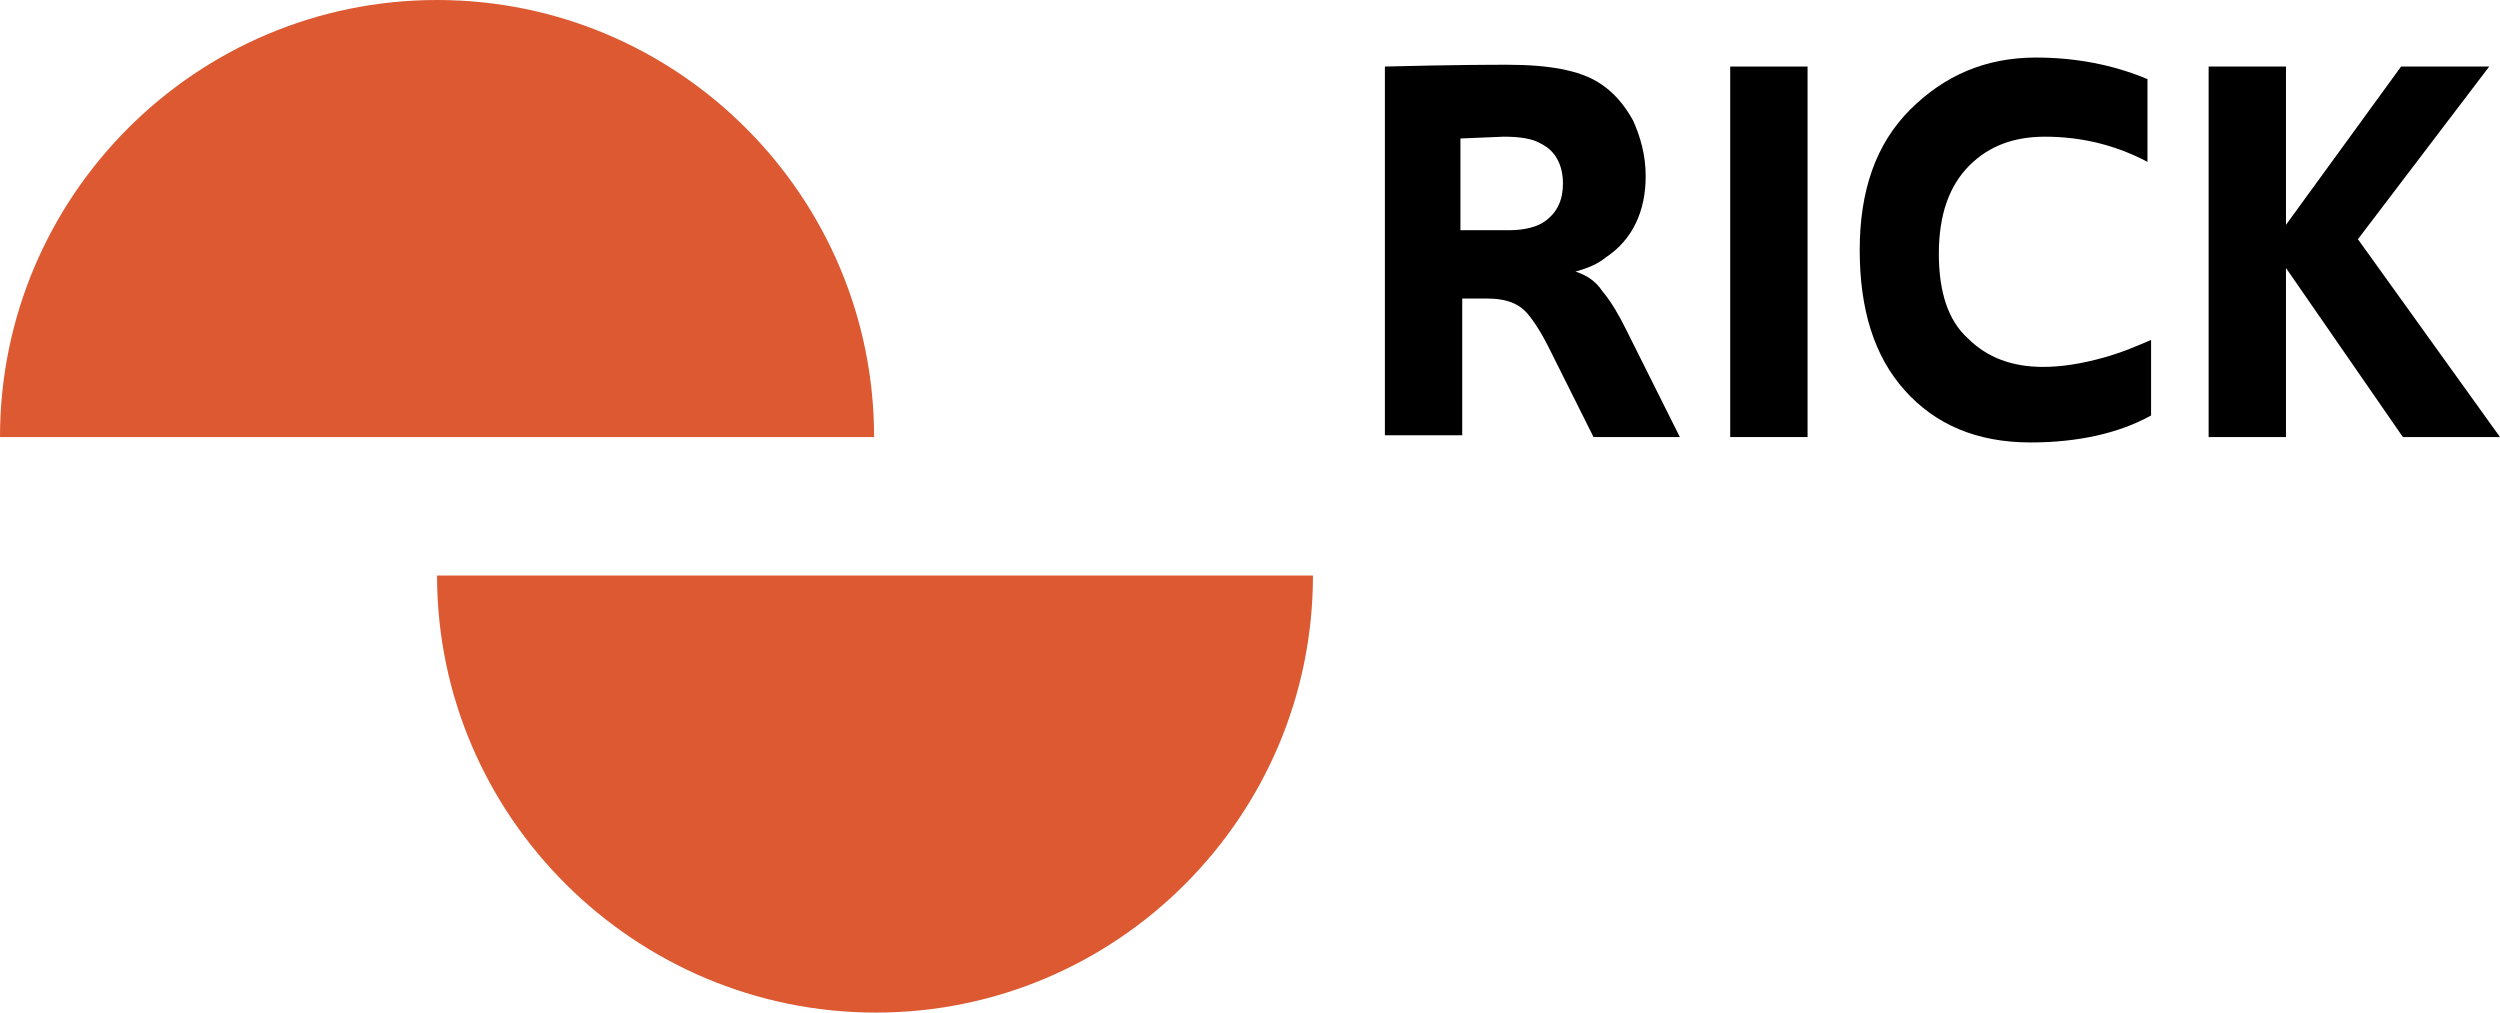
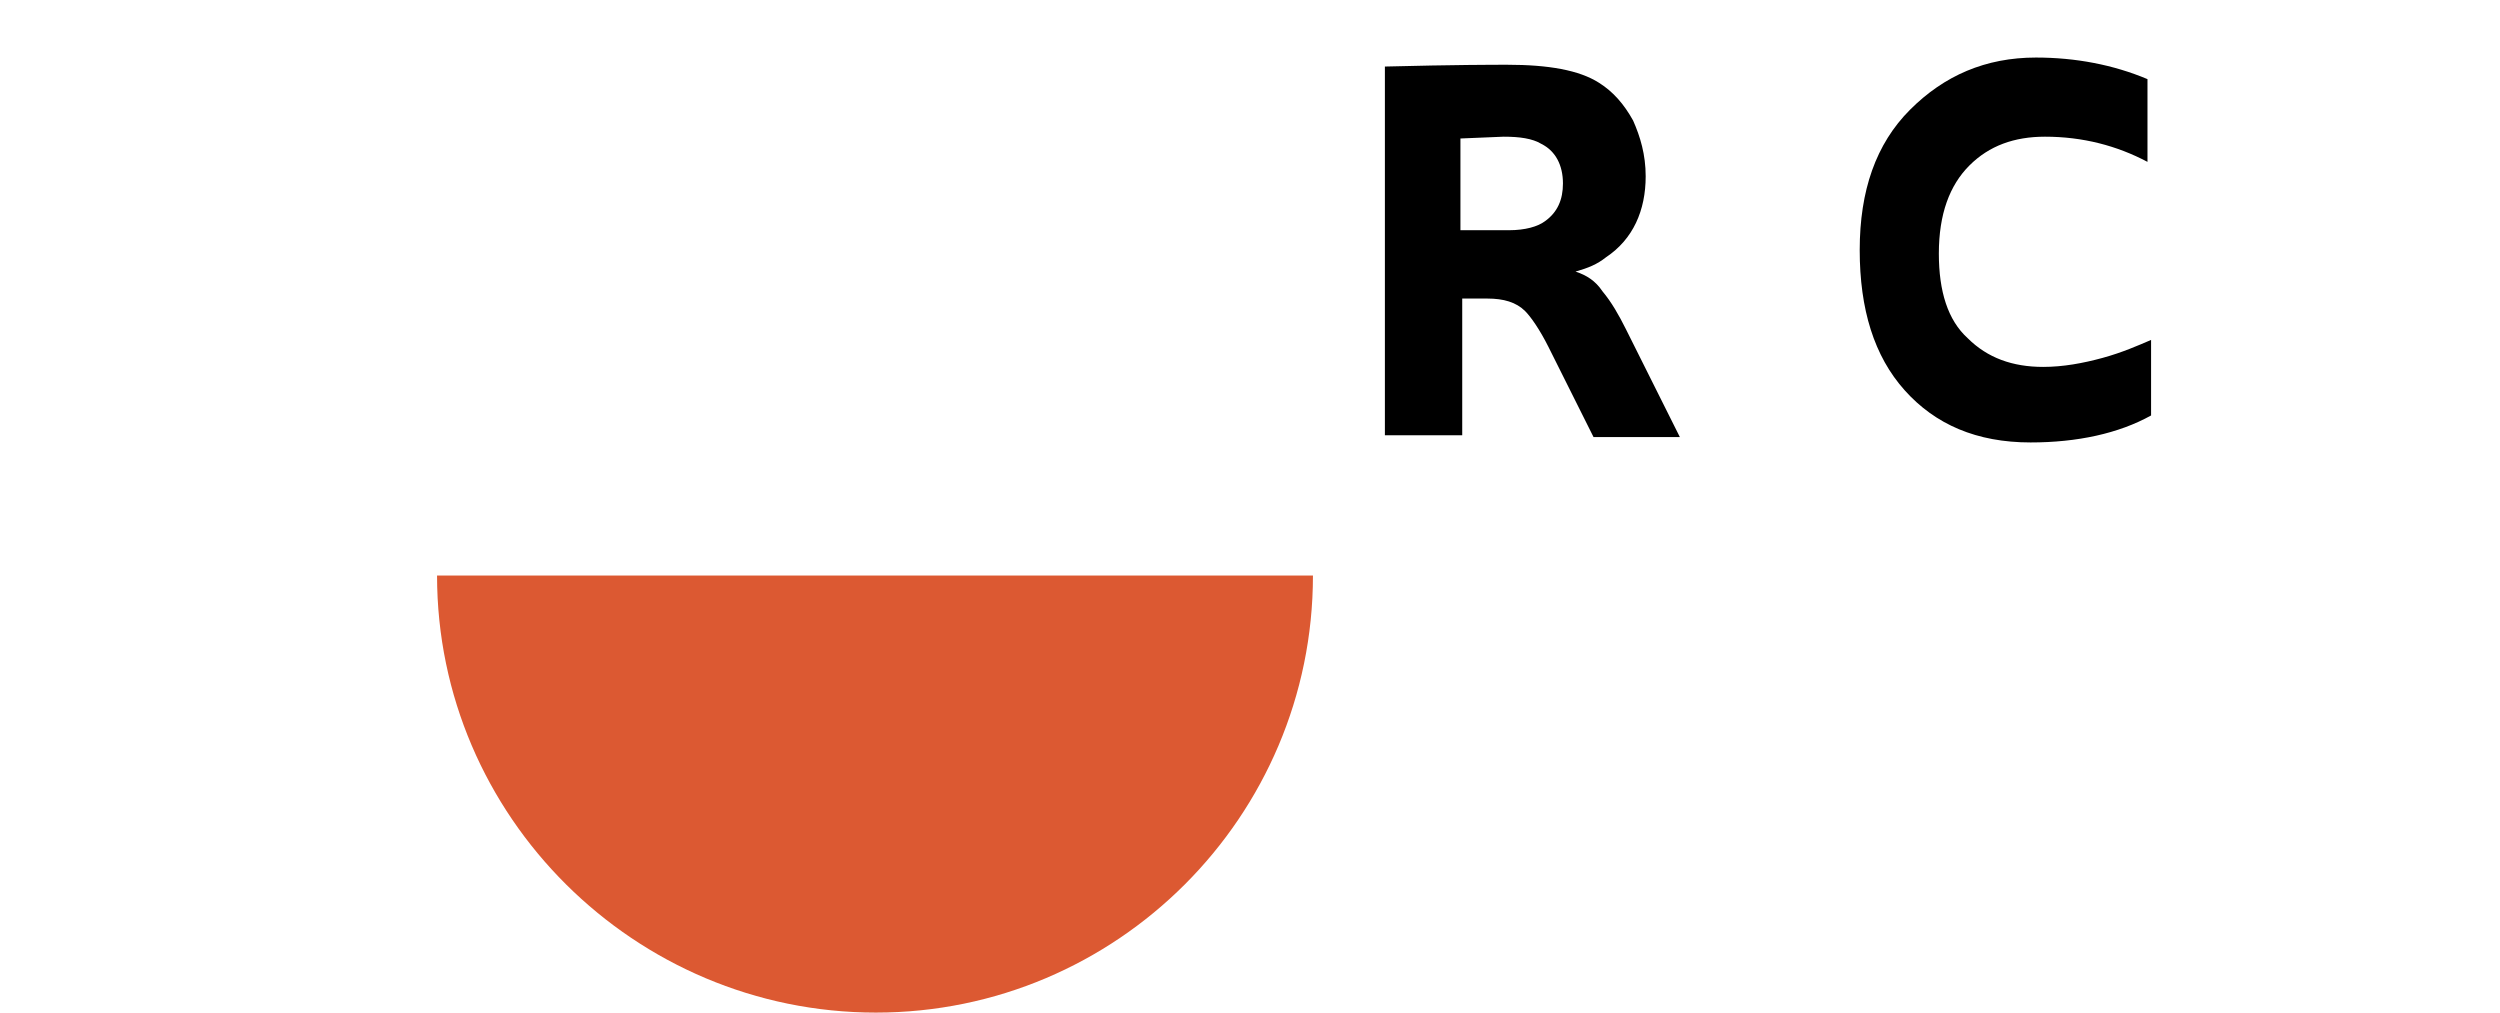
<svg xmlns="http://www.w3.org/2000/svg" version="1.1" id="Ebene_1" x="0px" y="0px" viewBox="0 0 139 56.3" style="enable-background:new 0 0 139 56.3;" xml:space="preserve">
  <style type="text/css">
	.st0{fill:#DC5932;}
</style>
  <path class="st0" d="M73,32c0,13.4-10.9,24.3-24.3,24.3S24.3,45.4,24.3,32H73z" />
-   <path class="st0" d="M0,24.3C0,10.9,10.9,0,24.3,0s24.3,10.9,24.3,24.3H0z" />
  <g>
    <path d="M93.4,24.3h-4.8l-2.5-5c-0.5-1-1-1.7-1.3-2c-0.5-0.5-1.2-0.7-2.1-0.7h-1.4v7.6H77V3.7c3.9-0.1,6.1-0.1,6.8-0.1   c2.3,0,4,0.3,5.1,1c0.8,0.5,1.4,1.2,1.9,2.1c0.4,0.9,0.7,1.9,0.7,3.1c0,1.9-0.7,3.5-2.2,4.5c-0.5,0.4-1,0.6-1.7,0.8   c0.6,0.2,1.1,0.5,1.5,1.1c0.5,0.6,0.9,1.3,1.3,2.1L93.4,24.3z M81.3,12.8h2.6c0.9,0,1.6-0.2,2-0.5c0.7-0.5,1-1.2,1-2.1   c0-1-0.4-1.8-1.2-2.2c-0.5-0.3-1.2-0.4-2.1-0.4l-2.4,0.1V12.8z" />
-     <path d="M100.5,24.3h-4.3V3.7h4.3V24.3z" />
    <path d="M119.6,23.1c-1.8,1-4.1,1.5-6.7,1.5c-3,0-5.3-1-7-2.9c-1.7-1.9-2.5-4.5-2.5-7.8c0-3.3,0.9-5.9,2.8-7.8   c1.9-1.9,4.2-2.9,7-2.9c2.2,0,4.3,0.4,6.2,1.2V9c-1.7-0.9-3.6-1.4-5.7-1.4c-1.7,0-3.1,0.5-4.2,1.6c-1.1,1.1-1.7,2.7-1.7,4.9   c0,2.1,0.5,3.7,1.6,4.7c1.1,1.1,2.5,1.6,4.2,1.6c1.1,0,2.2-0.2,3.3-0.5c1.1-0.3,2-0.7,2.7-1V23.1z" />
-     <path d="M139,24.3h-5.4l-6.5-9.4v9.4h-4.3V3.7h4.3v8.8l6.4-8.8h4.9l-7.3,9.6L139,24.3z" />
  </g>
</svg>